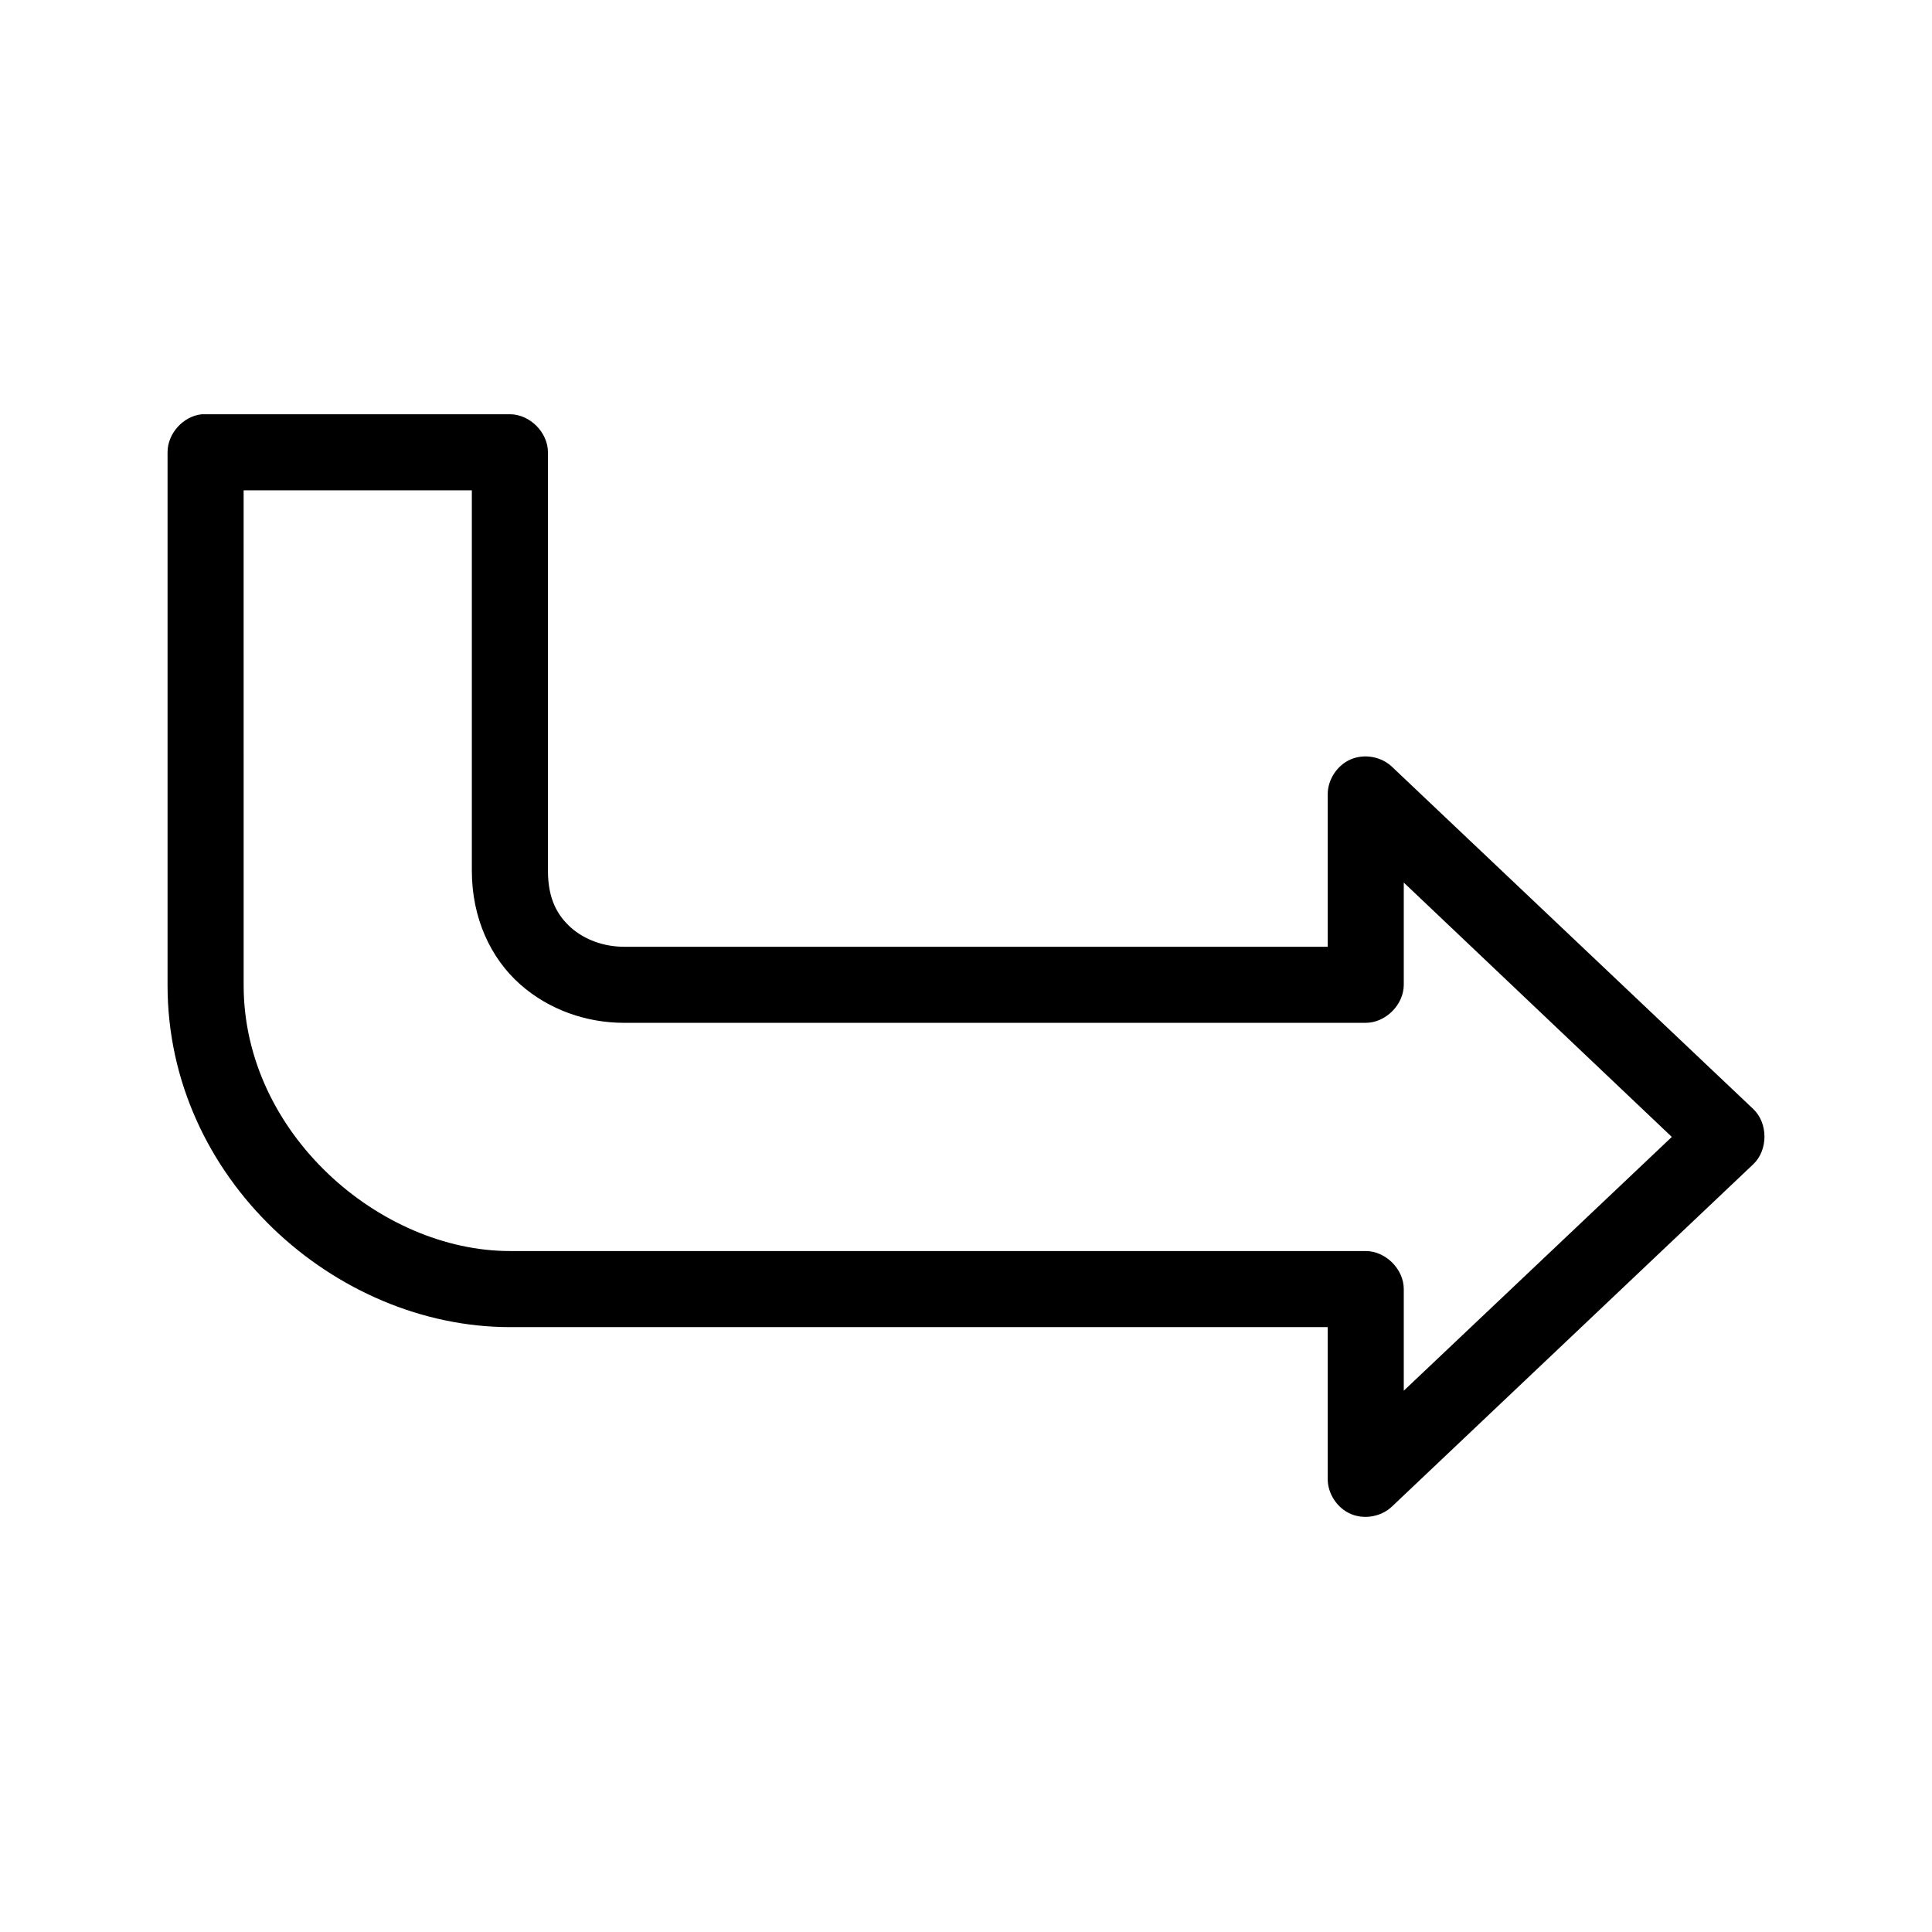
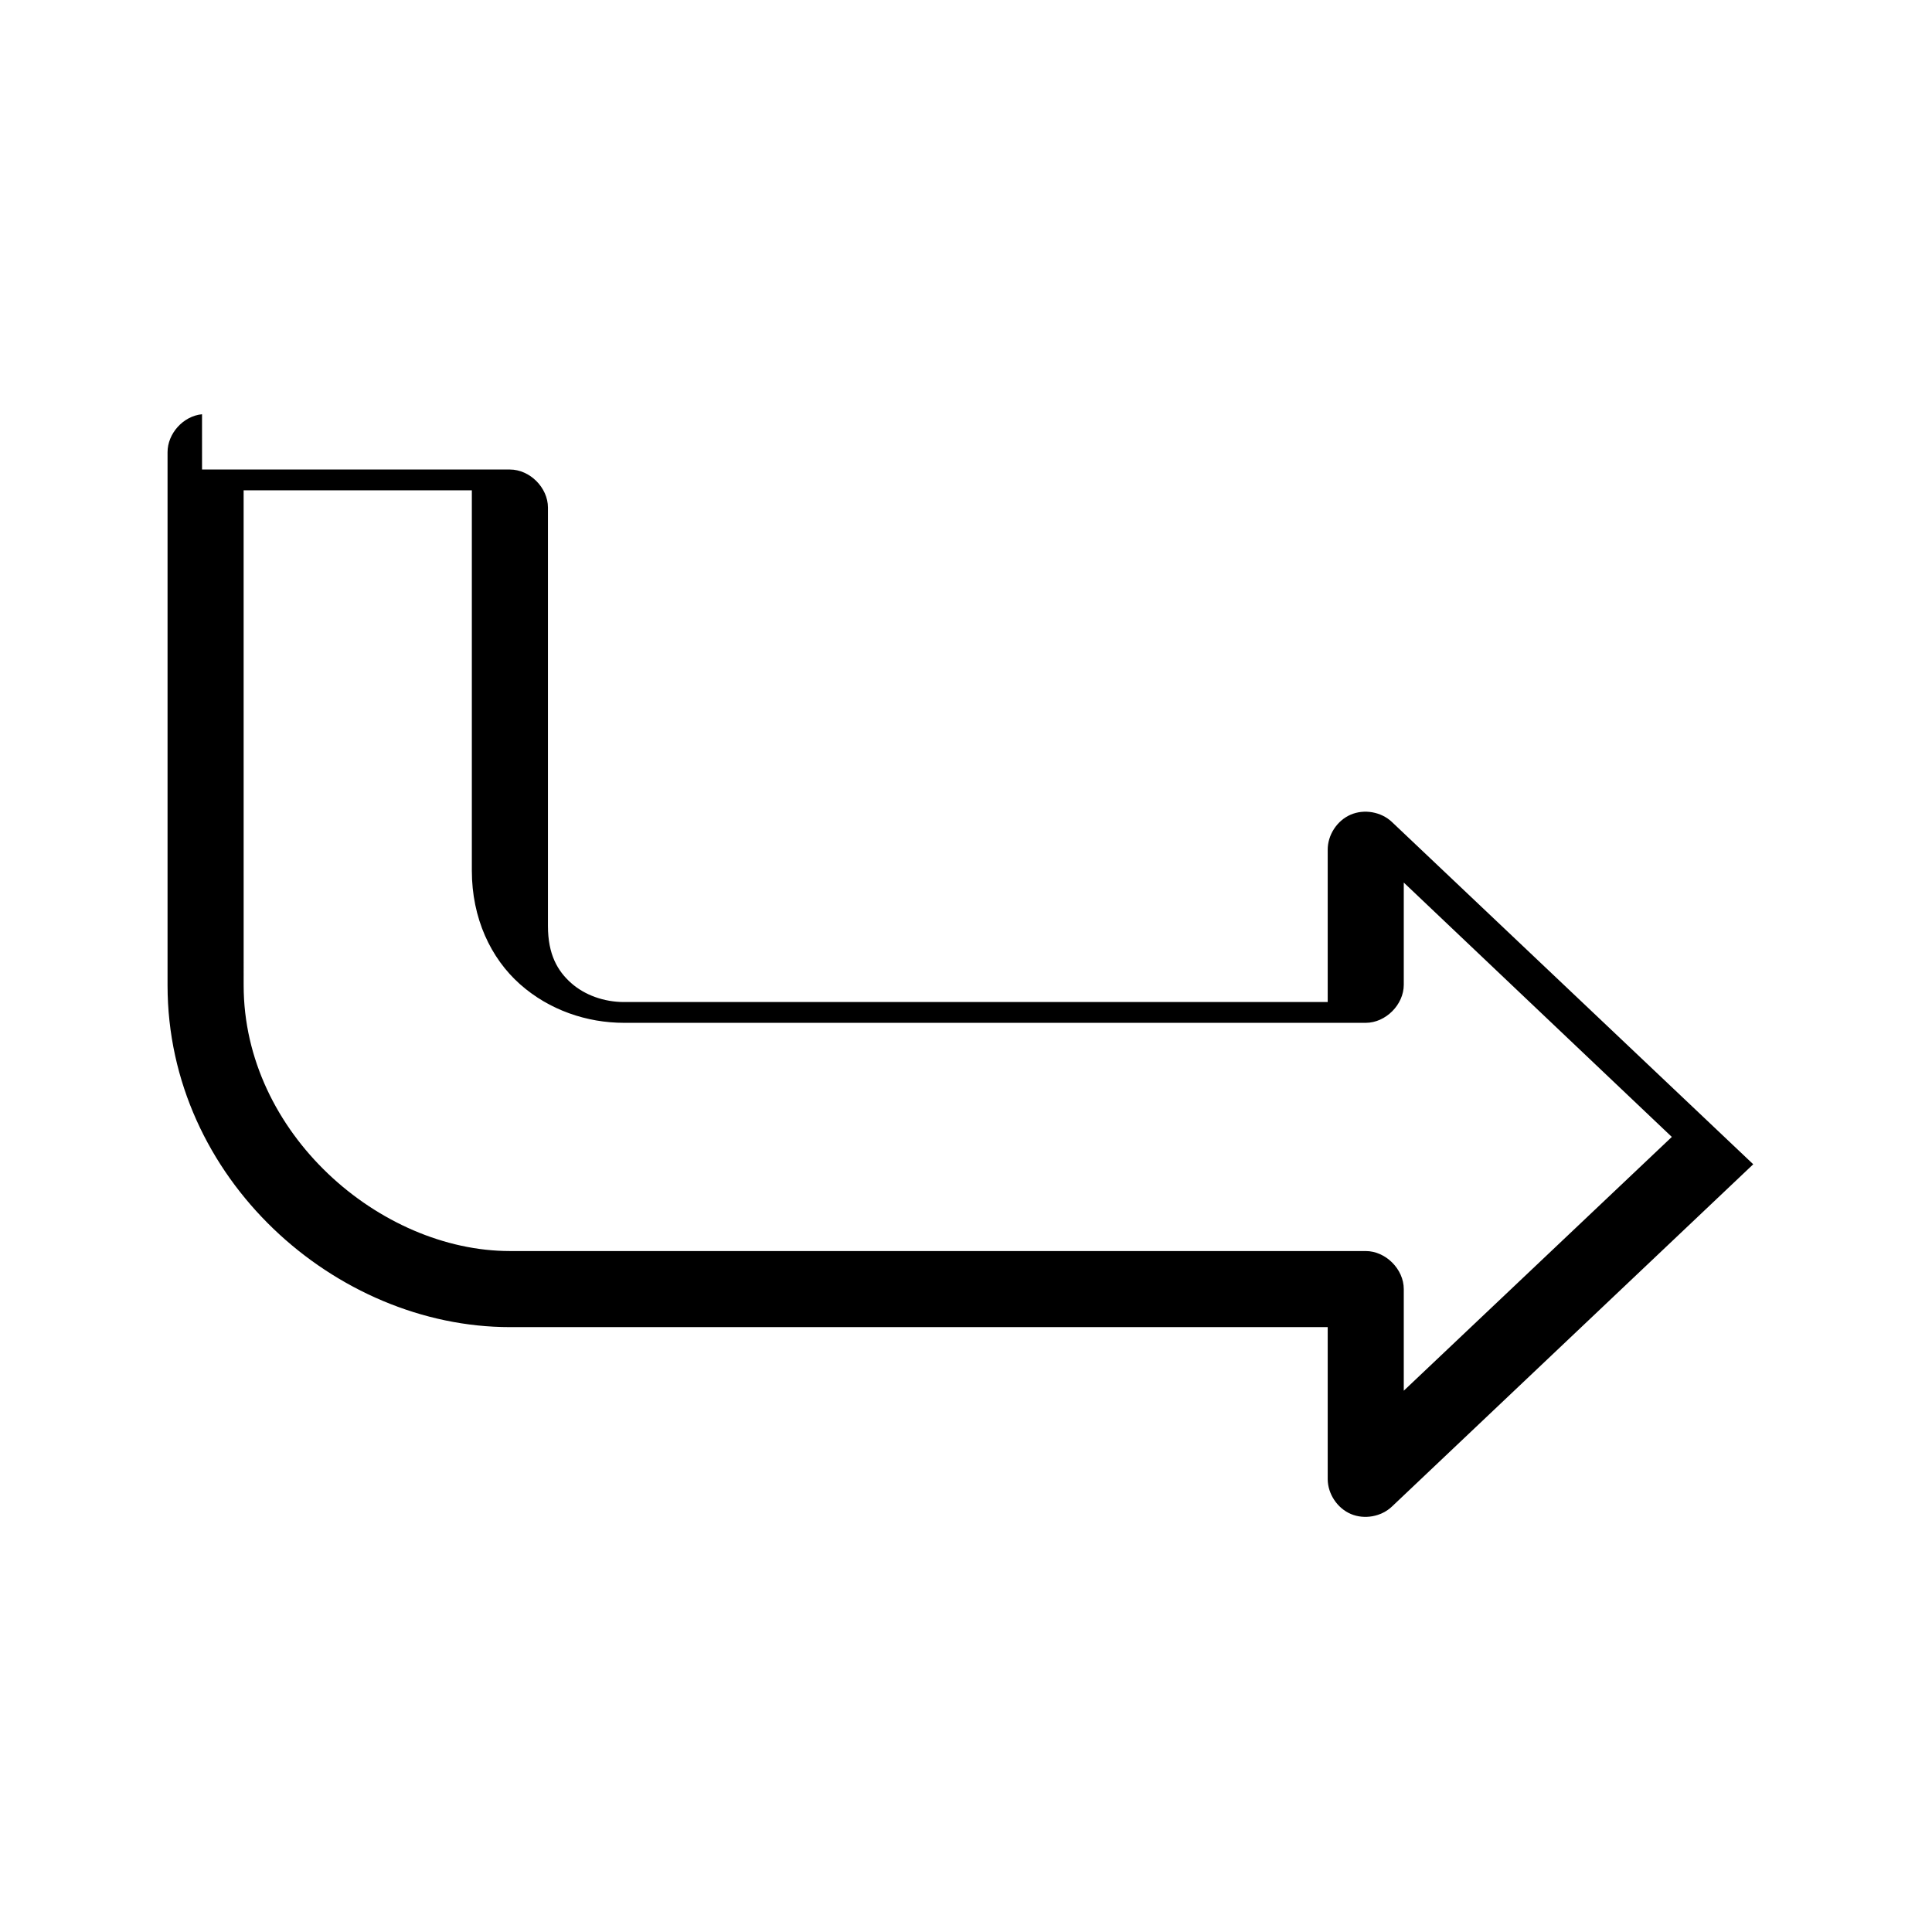
<svg xmlns="http://www.w3.org/2000/svg" fill="#000000" width="800px" height="800px" version="1.1" viewBox="144 144 512 512">
-   <path d="m197.54 253.78c-4.957 0.465-9.156 5.102-9.137 10.078v141.28c0 51.195 44.52 90.562 90.723 90.562h216.73v40.32c0.031 3.898 2.543 7.672 6.129 9.199 3.59 1.527 8.047 0.727 10.879-1.953l95.762-90.723c3.969-3.758 3.969-10.891 0-14.648l-95.758-90.715c-2.852-2.699-7.352-3.488-10.953-1.922-3.602 1.566-6.09 5.398-6.059 9.324v40.32h-186.48c-5.32 0-10.426-1.848-14.02-5.039-3.59-3.191-6.144-7.559-6.144-15.121v-110.88c0-5.277-4.801-10.078-10.082-10.082h-81.586zm11.023 20.16h60.48v100.8c0 12.602 5.008 23.195 12.758 30.082s17.762 10.238 27.562 10.238h196.57c5.277 0 10.078-4.801 10.082-10.082v-27.09l71.035 67.41-71.035 67.254v-26.934c0-5.277-4.801-10.078-10.082-10.078h-226.8c-34.441 0-70.562-31.199-70.562-70.402z" />
+   <path d="m197.54 253.78c-4.957 0.465-9.156 5.102-9.137 10.078v141.28c0 51.195 44.52 90.562 90.723 90.562h216.73v40.32c0.031 3.898 2.543 7.672 6.129 9.199 3.59 1.527 8.047 0.727 10.879-1.953l95.762-90.723l-95.758-90.715c-2.852-2.699-7.352-3.488-10.953-1.922-3.602 1.566-6.09 5.398-6.059 9.324v40.32h-186.48c-5.32 0-10.426-1.848-14.02-5.039-3.59-3.191-6.144-7.559-6.144-15.121v-110.88c0-5.277-4.801-10.078-10.082-10.082h-81.586zm11.023 20.16h60.48v100.8c0 12.602 5.008 23.195 12.758 30.082s17.762 10.238 27.562 10.238h196.57c5.277 0 10.078-4.801 10.082-10.082v-27.09l71.035 67.41-71.035 67.254v-26.934c0-5.277-4.801-10.078-10.082-10.078h-226.8c-34.441 0-70.562-31.199-70.562-70.402z" />
</svg>